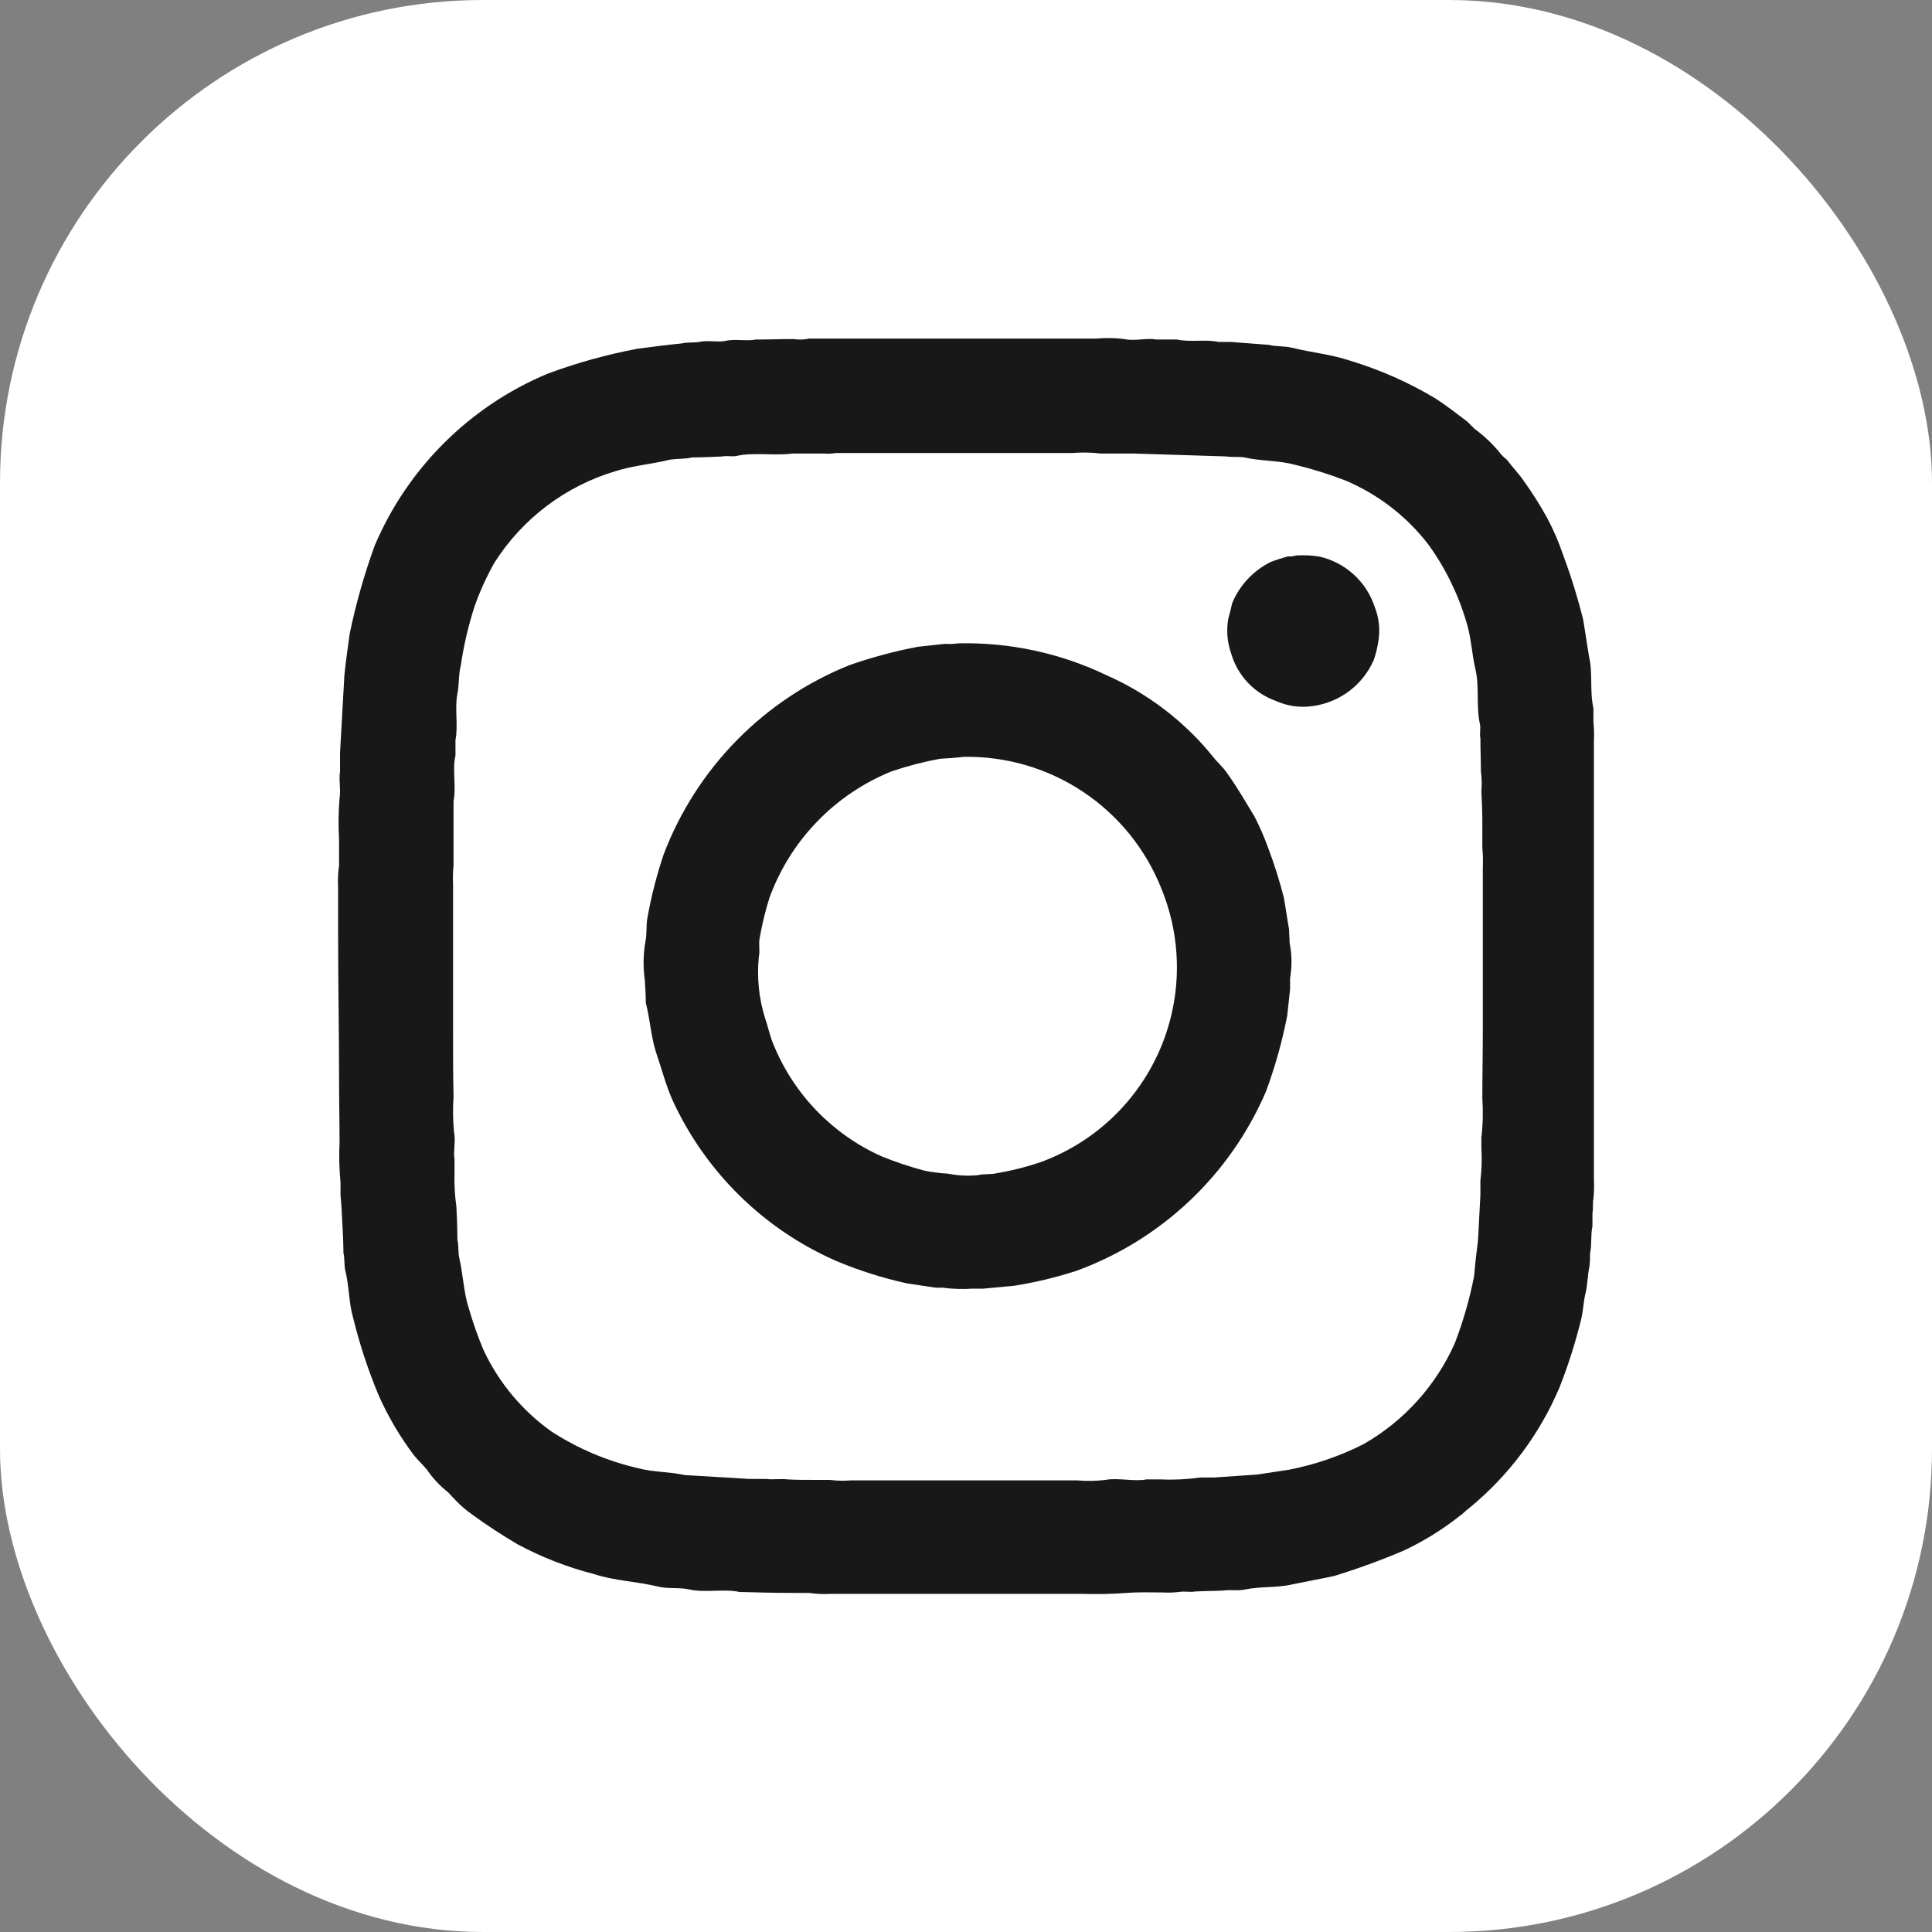
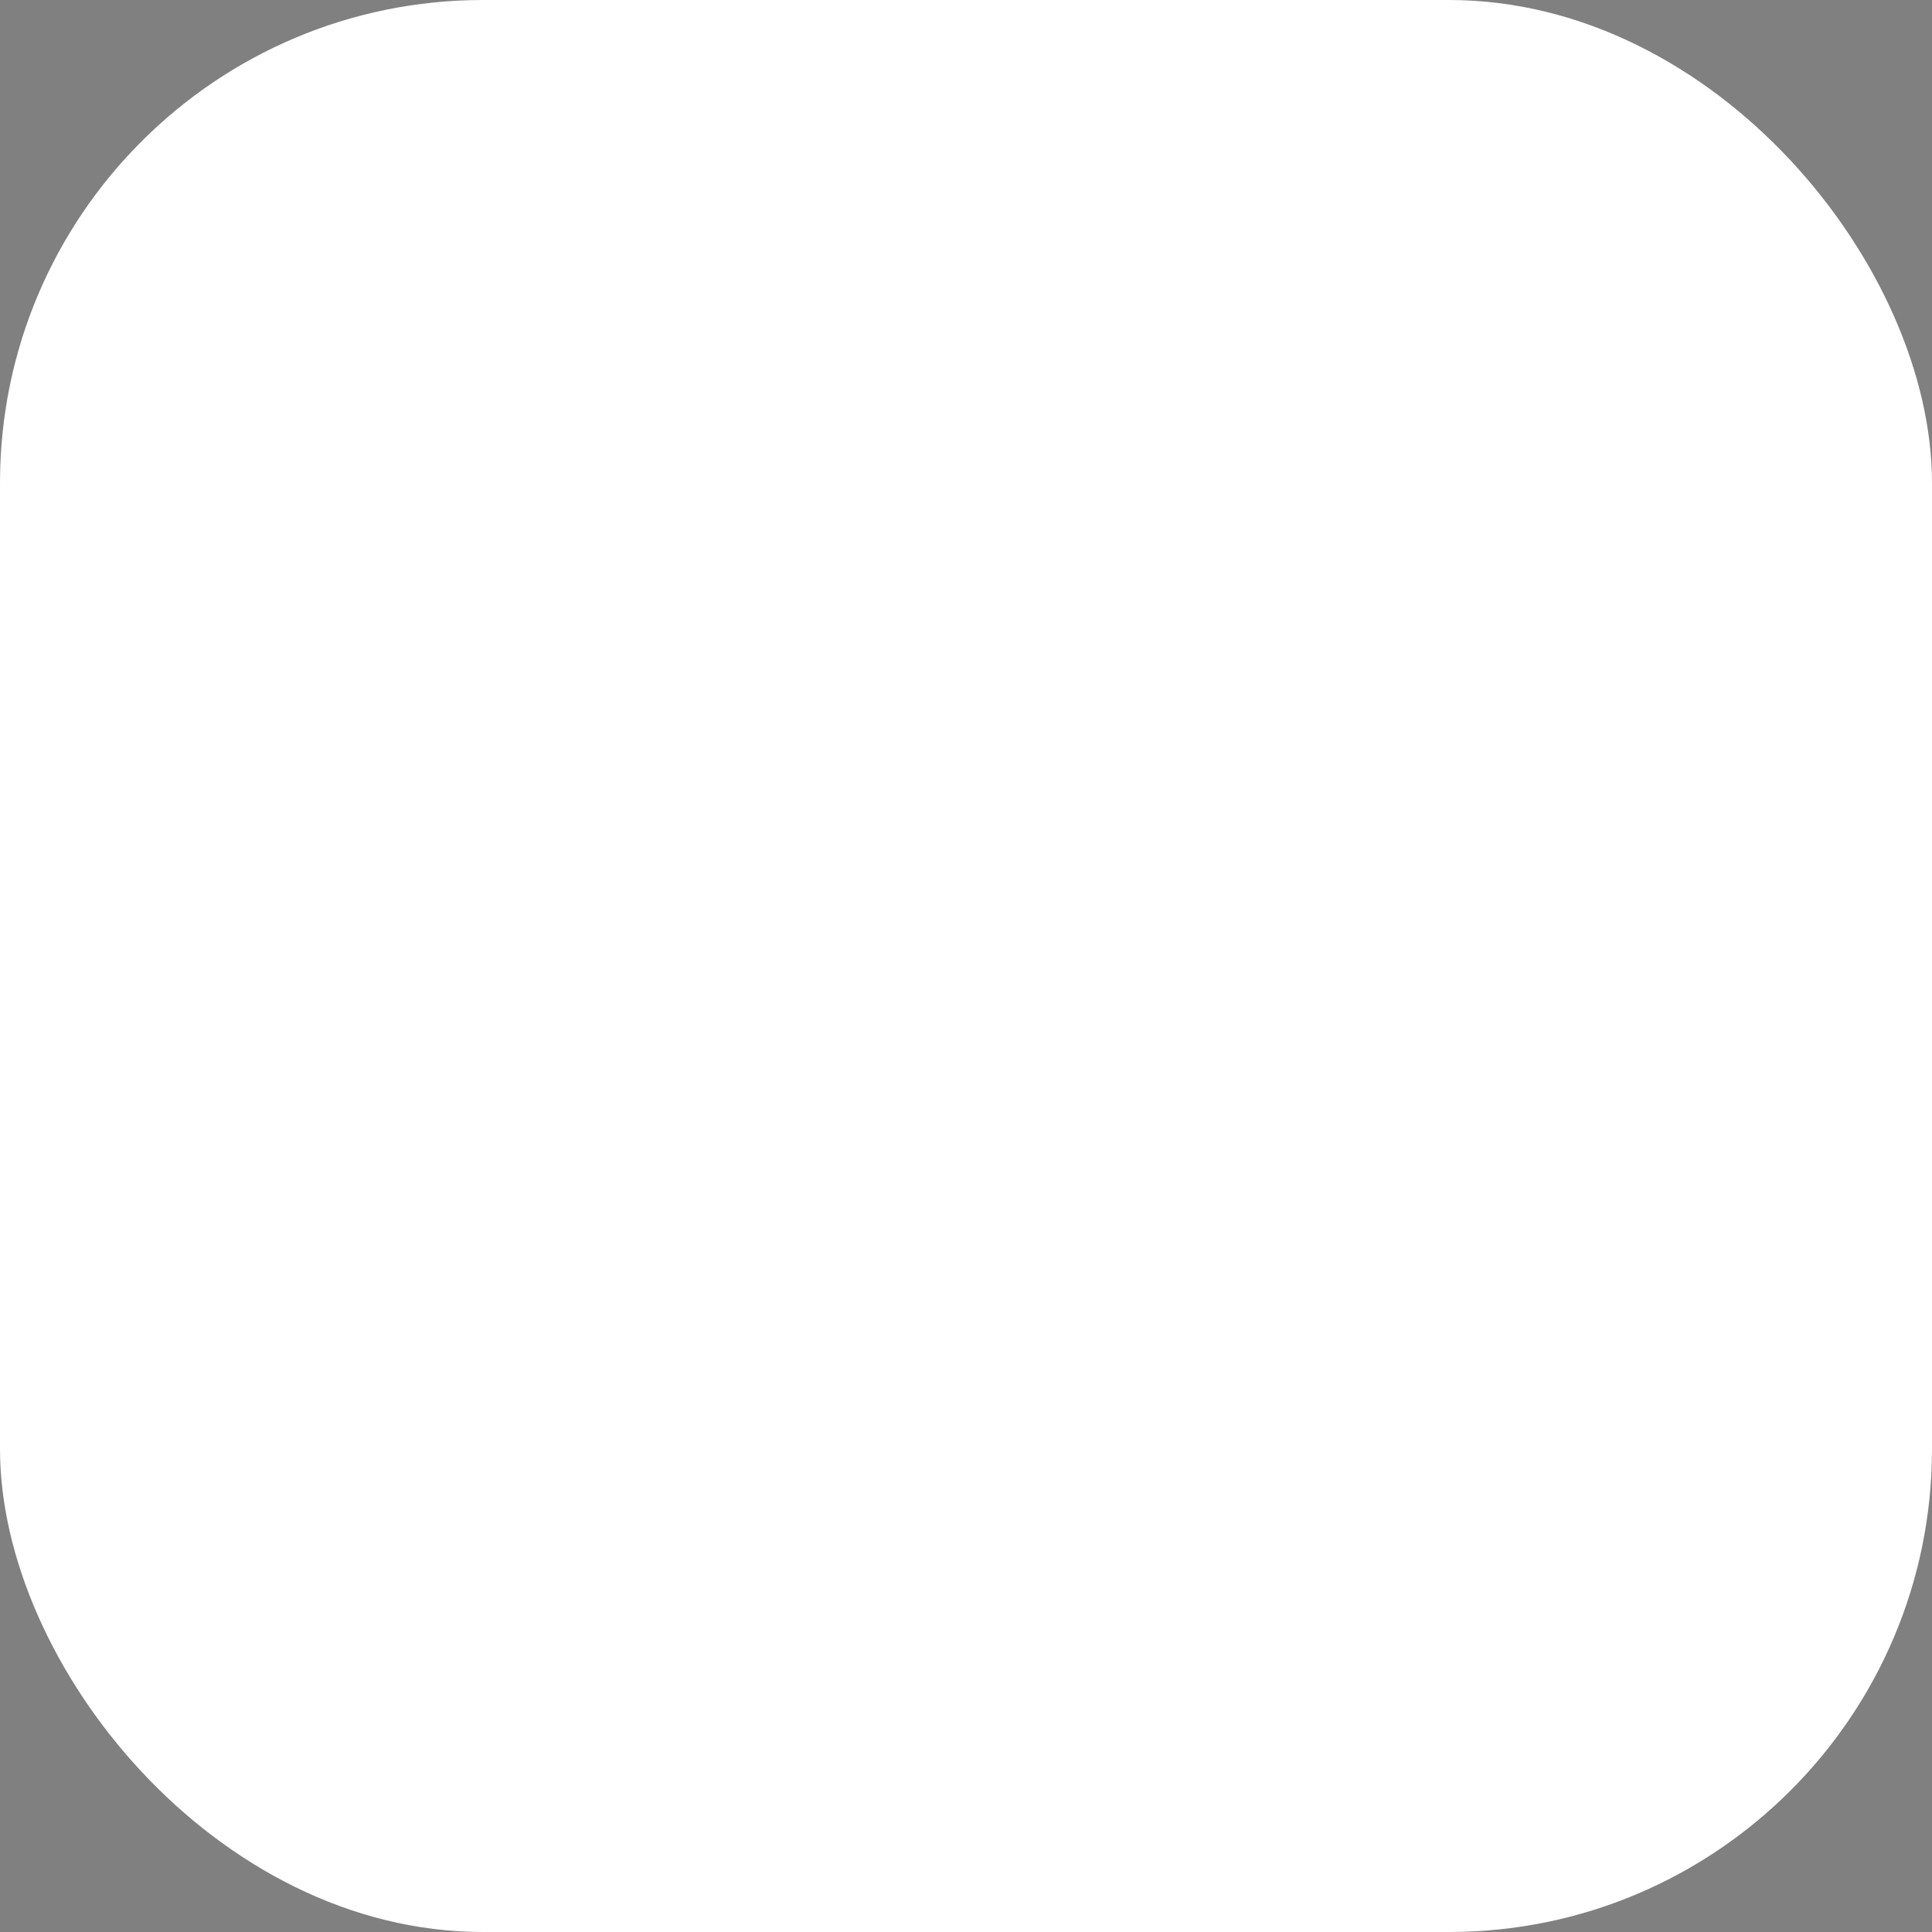
<svg xmlns="http://www.w3.org/2000/svg" width="400" height="400" viewBox="0 0 400 400" fill="none">
  <rect x="0" y="0" width="400" height="400" fill="#808080" stroke="none" />
  <rect width="400" height="400" rx="100" fill="white" />
  <g clip-path="url(#clip0_1614_6)">
-     <path fill-rule="evenodd" clip-rule="evenodd" d="M167.501 70.096H227C228.932 69.926 230.877 69.962 232.801 70.198C234.901 70.698 237.5 69.896 239.4 70.296H243.701C246.401 70.896 249.701 70.199 252.301 70.799H254.901L262.701 71.399C264.201 71.799 265.901 71.6 267.501 72C271.601 73 275.8 73.4 279.6 74.7C285.766 76.566 291.677 79.184 297.2 82.498C299.5 83.998 301.701 85.698 303.801 87.298L305.301 88.797C307.404 90.334 309.288 92.151 310.9 94.197C311.242 94.557 311.609 94.892 312 95.198C313.1 96.698 314.501 98.097 315.501 99.597C317.252 102.032 318.855 104.573 320.301 107.2C321.656 109.733 322.793 112.371 323.701 115.096C325.319 119.447 326.689 123.889 327.801 128.396C328.201 130.896 328.601 133.499 329.001 135.999C329.801 139.299 329.101 143.199 329.901 146.599V149.5C330.036 150.862 330.07 152.229 330.001 153.597V244.3C330.069 245.6 330.035 246.901 329.901 248.196C329.701 249.096 329.9 250.297 329.7 251.097V253.899C329.3 255.599 329.601 257.8 329.201 259.5C329.218 260.368 329.184 261.233 329.101 262.098C328.701 263.798 328.7 265.896 328.3 267.596C327.8 269.596 327.801 271.496 327.301 273.396C326.135 278.087 324.666 282.7 322.901 287.2C318.769 296.971 312.316 305.585 304.101 312.298C303.501 312.698 302.901 313.397 302.301 313.797C298.723 316.634 294.831 319.052 290.7 320.999C285.964 323.021 281.125 324.788 276.201 326.297C273.401 326.897 270.601 327.396 267.701 327.996C264.501 328.796 261.001 328.399 257.701 329.099C256.301 329.399 254.7 329.1 253.3 329.3C251.4 329.4 249.401 329.4 247.401 329.5C246.601 329.7 245.201 329.398 244.101 329.598C242.973 329.734 241.834 329.77 240.7 329.7C238.5 329.7 235.7 329.598 233.3 329.798C230.306 330.017 227.303 330.083 224.301 329.998H172C170.497 330.085 168.99 330.018 167.501 329.798H164.201C160.501 329.798 156.801 329.698 153.101 329.598C149.901 328.898 146.001 329.799 142.801 329.099C140.701 328.599 138.401 328.999 136.301 328.499C131.801 327.399 127.201 327.296 123.001 325.896C117.469 324.484 112.128 322.406 107.1 319.7C103.9 317.8 100.801 315.797 97.801 313.597C96.579 312.739 95.439 311.768 94.4 310.696C93.8 310.096 93.301 309.497 92.801 308.997C91.109 307.657 89.626 306.076 88.4 304.3C87.6 303.3 86.5 302.297 85.7 301.297C82.803 297.455 80.354 293.297 78.4 288.899C76.216 283.679 74.445 278.292 73.101 272.796C72.201 269.696 72.301 266.298 71.501 263.098C71.201 261.798 71.401 260.497 71.101 259.397C71.101 257.497 71 255.599 70.9 253.699C70.8 251.599 70.701 249.5 70.501 247.4V244.798C70.232 242.04 70.165 239.265 70.301 236.497C70.301 232.397 70.201 227.997 70.201 223.797C70.201 213.797 70.001 203.496 70.001 193.396V183.797C69.915 182.261 69.983 180.72 70.201 179.197V173.797C70.033 170.965 70.067 168.123 70.301 165.296C70.601 163.496 70.101 161.398 70.401 159.798V155.896C70.701 150.496 71.001 145.098 71.301 139.798C71.601 136.898 72.001 134.099 72.401 131.199C73.689 124.981 75.427 118.865 77.601 112.898C84.433 96.874 97.238 84.142 113.3 77.4C119.374 75.136 125.63 73.396 132 72.2C135.1 71.8 138.101 71.397 141.201 71.097C142.401 70.796 143.7 70.999 144.7 70.799C146.5 70.399 148.501 70.898 150.101 70.599C152.101 70.099 154.601 70.696 156.501 70.296C159.101 70.296 161.701 70.198 164.301 70.198C165.364 70.371 166.45 70.334 167.501 70.096ZM173.001 93.797C172.176 93.936 171.335 93.973 170.501 93.899H164.101C160.401 94.399 156.001 93.597 152.501 94.397C151.601 94.597 150.4 94.3 149.6 94.5C147.5 94.6 145.4 94.7 143.3 94.7C141.8 95.1 140.201 94.898 138.601 95.198C134.901 96.098 131.101 96.398 127.601 97.498C117.126 100.577 108.131 107.368 102.301 116.599C100.728 119.418 99.39 122.36 98.3 125.398C96.984 129.442 96.015 133.588 95.401 137.796C94.901 139.696 95.1 141.697 94.7 143.597C94.1 146.697 94.901 150.196 94.301 153.196V156.399C93.601 159.299 94.501 162.996 93.901 165.896V179.197C93.765 180.492 93.731 181.798 93.801 183.098V214.197C93.801 218.497 93.801 222.798 93.901 227.098C93.733 229.529 93.766 231.971 94.001 234.397C94.401 236.097 93.801 238.398 94.101 239.998V242.796C94.029 245.17 94.162 247.55 94.5 249.9C94.6 252.2 94.7 254.397 94.7 256.697C95 257.897 94.801 259.196 95.101 260.496C95.901 263.996 96 267.699 97.1 270.999C97.935 273.888 98.937 276.727 100.101 279.5C103.262 286.257 108.12 292.079 114.201 296.399C119.714 299.959 125.805 302.528 132.2 303.997C135.2 304.797 138.601 304.698 141.801 305.398C146.301 305.698 150.701 305.899 155.101 306.199H158.701C159.901 306.399 161.701 306.097 163.101 306.297C164.701 306.397 166.901 306.399 168.701 306.399H171.801C173.261 306.585 174.735 306.616 176.201 306.497H223.001C224.966 306.665 226.943 306.634 228.901 306.399C231.301 305.899 234.901 306.797 237.301 306.297H240.401C243.108 306.418 245.819 306.284 248.5 305.896H251.401L260.201 305.296C262.401 304.996 264.601 304.6 266.801 304.3C272.19 303.263 277.406 301.477 282.301 298.997C290.667 294.223 297.289 286.901 301.201 278.098C302.935 273.59 304.273 268.938 305.201 264.197C305.401 261.697 305.7 259.3 306 256.8C306.2 253.7 306.301 250.6 306.501 247.4V244.397C306.77 242.208 306.838 239.997 306.701 237.796V235.496C307.021 232.808 307.087 230.101 306.9 227.4C306.9 222.9 307 218.096 307 213.396V179.7C307.068 178.299 307.035 176.892 306.9 175.496V169.998C306.9 167.998 306.801 165.799 306.701 163.899C306.82 162.466 306.787 161.023 306.601 159.598C306.601 157.298 306.501 155.096 306.501 152.796C306.301 152.096 306.601 150.8 306.401 149.9C305.601 146.4 306.301 142.099 305.501 138.699C304.701 135.299 304.601 131.897 303.601 128.797C301.908 123.017 299.236 117.573 295.7 112.698C291.228 106.903 285.339 102.359 278.601 99.5C275.146 98.162 271.605 97.059 268.001 96.199C264.701 95.299 261.101 95.5 257.601 94.7C256.401 94.5 255.001 94.7 253.901 94.5L234.7 93.899H227.901C225.91 93.664 223.898 93.628 221.9 93.797H173.001ZM268.4 114.998C269.937 114.911 271.478 114.978 273.001 115.198C275.672 115.774 278.146 117.036 280.18 118.86C282.214 120.684 283.737 123.006 284.6 125.598C285.563 128.011 285.806 130.648 285.301 133.196C285.107 134.388 284.805 135.56 284.4 136.697C283.278 139.239 281.521 141.449 279.296 143.113C277.072 144.777 274.456 145.841 271.701 146.199C269.115 146.568 266.477 146.183 264.101 145.096C261.902 144.306 259.92 143.01 258.321 141.306C256.722 139.603 255.55 137.541 254.901 135.296C254.082 132.988 253.876 130.51 254.301 128.098C254.601 126.998 254.901 125.9 255.101 124.9C256.656 121.138 259.538 118.074 263.2 116.297C264.3 115.897 265.501 115.498 266.601 115.198C267.208 115.236 267.817 115.169 268.4 114.998ZM198.4 133.196C209.011 132.949 219.53 135.212 229.101 139.798C237.616 143.559 245.12 149.281 251 156.497C251.9 157.697 253.201 158.798 254.001 159.998C256.101 162.898 257.8 165.897 259.7 168.997C260.772 171.067 261.707 173.206 262.501 175.398C263.794 178.801 264.895 182.273 265.8 185.799C266.2 187.999 266.5 190.298 266.9 192.498C266.9 193.398 267 194.298 267 195.198C267.484 197.604 267.518 200.079 267.1 202.498V204.798C266.9 206.698 266.701 208.496 266.501 210.296C265.466 215.64 263.993 220.894 262.1 225.999C258.434 234.524 253.067 242.212 246.326 248.592C239.586 254.971 231.615 259.906 222.901 263.098C218.69 264.471 214.376 265.508 210.001 266.199L203.601 266.8H201.401C199.299 266.94 197.189 266.873 195.101 266.599H193.701L187.701 265.696C182.74 264.599 177.886 263.06 173.2 261.097C158.141 254.53 146.035 242.638 139.201 227.698C137.801 224.498 137 221.296 135.8 217.796C134.8 214.696 134.601 211.096 133.701 207.596C133.701 206.096 133.601 204.498 133.501 202.898C133.133 200.309 133.167 197.675 133.601 195.096C134.001 193.196 133.701 191.5 134.101 189.7C134.893 185.36 135.995 181.079 137.401 176.897C140.763 168.059 145.92 160.011 152.546 153.264C159.172 146.518 167.124 141.219 175.9 137.698C180.532 136.078 185.279 134.809 190.101 133.899L195.7 133.299C196.601 133.369 197.507 133.333 198.4 133.196ZM199.5 156.697C197.9 156.897 196.3 156.998 194.6 157.098C191.21 157.727 187.868 158.598 184.6 159.7C178.783 162.05 173.524 165.597 169.166 170.11C164.807 174.624 161.447 180 159.301 185.896C158.459 188.584 157.79 191.326 157.301 194.099C157.001 195.499 157.4 196.796 157.1 198.196C156.685 202.441 157.127 206.728 158.4 210.799C159.1 212.799 159.401 214.599 160.201 216.399C164.416 226.638 172.397 234.868 182.501 239.397C185.433 240.591 188.439 241.596 191.501 242.4C193.086 242.705 194.689 242.901 196.301 242.996C198.341 243.403 200.431 243.506 202.501 243.299C203.701 242.999 205.101 243.198 206.401 242.898C209.386 242.39 212.328 241.652 215.201 240.696C220.655 238.745 225.657 235.711 229.907 231.775C234.157 227.84 237.565 223.084 239.929 217.796C242.292 212.508 243.562 206.795 243.66 201.004C243.759 195.212 242.684 189.465 240.501 184.099C237.278 175.896 231.621 168.87 224.293 163.973C216.964 159.075 208.313 156.537 199.5 156.697Z" fill="#181818" />
+     <path fill-rule="evenodd" clip-rule="evenodd" d="M167.501 70.096H227C228.932 69.926 230.877 69.962 232.801 70.198C234.901 70.698 237.5 69.896 239.4 70.296H243.701C246.401 70.896 249.701 70.199 252.301 70.799H254.901L262.701 71.399C264.201 71.799 265.901 71.6 267.501 72C271.601 73 275.8 73.4 279.6 74.7C285.766 76.566 291.677 79.184 297.2 82.498C299.5 83.998 301.701 85.698 303.801 87.298L305.301 88.797C307.404 90.334 309.288 92.151 310.9 94.197C311.242 94.557 311.609 94.892 312 95.198C313.1 96.698 314.501 98.097 315.501 99.597C317.252 102.032 318.855 104.573 320.301 107.2C321.656 109.733 322.793 112.371 323.701 115.096C325.319 119.447 326.689 123.889 327.801 128.396C328.201 130.896 328.601 133.499 329.001 135.999C329.801 139.299 329.101 143.199 329.901 146.599V149.5C330.036 150.862 330.07 152.229 330.001 153.597V244.3C330.069 245.6 330.035 246.901 329.901 248.196C329.701 249.096 329.9 250.297 329.7 251.097V253.899C329.3 255.599 329.601 257.8 329.201 259.5C329.218 260.368 329.184 261.233 329.101 262.098C328.701 263.798 328.7 265.896 328.3 267.596C327.8 269.596 327.801 271.496 327.301 273.396C326.135 278.087 324.666 282.7 322.901 287.2C318.769 296.971 312.316 305.585 304.101 312.298C303.501 312.698 302.901 313.397 302.301 313.797C298.723 316.634 294.831 319.052 290.7 320.999C285.964 323.021 281.125 324.788 276.201 326.297C273.401 326.897 270.601 327.396 267.701 327.996C264.501 328.796 261.001 328.399 257.701 329.099C256.301 329.399 254.7 329.1 253.3 329.3C251.4 329.4 249.401 329.4 247.401 329.5C246.601 329.7 245.201 329.398 244.101 329.598C242.973 329.734 241.834 329.77 240.7 329.7C238.5 329.7 235.7 329.598 233.3 329.798C230.306 330.017 227.303 330.083 224.301 329.998H172C170.497 330.085 168.99 330.018 167.501 329.798H164.201C160.501 329.798 156.801 329.698 153.101 329.598C149.901 328.898 146.001 329.799 142.801 329.099C140.701 328.599 138.401 328.999 136.301 328.499C131.801 327.399 127.201 327.296 123.001 325.896C117.469 324.484 112.128 322.406 107.1 319.7C103.9 317.8 100.801 315.797 97.801 313.597C96.579 312.739 95.439 311.768 94.4 310.696C93.8 310.096 93.301 309.497 92.801 308.997C91.109 307.657 89.626 306.076 88.4 304.3C87.6 303.3 86.5 302.297 85.7 301.297C82.803 297.455 80.354 293.297 78.4 288.899C76.216 283.679 74.445 278.292 73.101 272.796C72.201 269.696 72.301 266.298 71.501 263.098C71.201 261.798 71.401 260.497 71.101 259.397C71.101 257.497 71 255.599 70.9 253.699C70.8 251.599 70.701 249.5 70.501 247.4V244.798C70.232 242.04 70.165 239.265 70.301 236.497C70.301 232.397 70.201 227.997 70.201 223.797C70.201 213.797 70.001 203.496 70.001 193.396V183.797C69.915 182.261 69.983 180.72 70.201 179.197V173.797C70.033 170.965 70.067 168.123 70.301 165.296C70.601 163.496 70.101 161.398 70.401 159.798V155.896C70.701 150.496 71.001 145.098 71.301 139.798C71.601 136.898 72.001 134.099 72.401 131.199C73.689 124.981 75.427 118.865 77.601 112.898C84.433 96.874 97.238 84.142 113.3 77.4C119.374 75.136 125.63 73.396 132 72.2C135.1 71.8 138.101 71.397 141.201 71.097C142.401 70.796 143.7 70.999 144.7 70.799C146.5 70.399 148.501 70.898 150.101 70.599C152.101 70.099 154.601 70.696 156.501 70.296C159.101 70.296 161.701 70.198 164.301 70.198C165.364 70.371 166.45 70.334 167.501 70.096ZM173.001 93.797C172.176 93.936 171.335 93.973 170.501 93.899H164.101C160.401 94.399 156.001 93.597 152.501 94.397C151.601 94.597 150.4 94.3 149.6 94.5C147.5 94.6 145.4 94.7 143.3 94.7C141.8 95.1 140.201 94.898 138.601 95.198C134.901 96.098 131.101 96.398 127.601 97.498C117.126 100.577 108.131 107.368 102.301 116.599C100.728 119.418 99.39 122.36 98.3 125.398C96.984 129.442 96.015 133.588 95.401 137.796C94.901 139.696 95.1 141.697 94.7 143.597C94.1 146.697 94.901 150.196 94.301 153.196V156.399C93.601 159.299 94.501 162.996 93.901 165.896V179.197C93.765 180.492 93.731 181.798 93.801 183.098V214.197C93.801 218.497 93.801 222.798 93.901 227.098C93.733 229.529 93.766 231.971 94.001 234.397C94.401 236.097 93.801 238.398 94.101 239.998V242.796C94.029 245.17 94.162 247.55 94.5 249.9C94.6 252.2 94.7 254.397 94.7 256.697C95 257.897 94.801 259.196 95.101 260.496C95.901 263.996 96 267.699 97.1 270.999C97.935 273.888 98.937 276.727 100.101 279.5C103.262 286.257 108.12 292.079 114.201 296.399C119.714 299.959 125.805 302.528 132.2 303.997C135.2 304.797 138.601 304.698 141.801 305.398C146.301 305.698 150.701 305.899 155.101 306.199H158.701C159.901 306.399 161.701 306.097 163.101 306.297C164.701 306.397 166.901 306.399 168.701 306.399H171.801C173.261 306.585 174.735 306.616 176.201 306.497H223.001C224.966 306.665 226.943 306.634 228.901 306.399C231.301 305.899 234.901 306.797 237.301 306.297H240.401C243.108 306.418 245.819 306.284 248.5 305.896H251.401L260.201 305.296C262.401 304.996 264.601 304.6 266.801 304.3C272.19 303.263 277.406 301.477 282.301 298.997C290.667 294.223 297.289 286.901 301.201 278.098C302.935 273.59 304.273 268.938 305.201 264.197C305.401 261.697 305.7 259.3 306 256.8C306.2 253.7 306.301 250.6 306.501 247.4V244.397C306.77 242.208 306.838 239.997 306.701 237.796V235.496C307.021 232.808 307.087 230.101 306.9 227.4C306.9 222.9 307 218.096 307 213.396V179.7C307.068 178.299 307.035 176.892 306.9 175.496V169.998C306.9 167.998 306.801 165.799 306.701 163.899C306.82 162.466 306.787 161.023 306.601 159.598C306.601 157.298 306.501 155.096 306.501 152.796C306.301 152.096 306.601 150.8 306.401 149.9C305.601 146.4 306.301 142.099 305.501 138.699C304.701 135.299 304.601 131.897 303.601 128.797C301.908 123.017 299.236 117.573 295.7 112.698C291.228 106.903 285.339 102.359 278.601 99.5C275.146 98.162 271.605 97.059 268.001 96.199C264.701 95.299 261.101 95.5 257.601 94.7C256.401 94.5 255.001 94.7 253.901 94.5L234.7 93.899H227.901C225.91 93.664 223.898 93.628 221.9 93.797H173.001ZM268.4 114.998C269.937 114.911 271.478 114.978 273.001 115.198C275.672 115.774 278.146 117.036 280.18 118.86C282.214 120.684 283.737 123.006 284.6 125.598C285.563 128.011 285.806 130.648 285.301 133.196C285.107 134.388 284.805 135.56 284.4 136.697C283.278 139.239 281.521 141.449 279.296 143.113C277.072 144.777 274.456 145.841 271.701 146.199C269.115 146.568 266.477 146.183 264.101 145.096C261.902 144.306 259.92 143.01 258.321 141.306C256.722 139.603 255.55 137.541 254.901 135.296C254.082 132.988 253.876 130.51 254.301 128.098C254.601 126.998 254.901 125.9 255.101 124.9C256.656 121.138 259.538 118.074 263.2 116.297C264.3 115.897 265.501 115.498 266.601 115.198C267.208 115.236 267.817 115.169 268.4 114.998ZM198.4 133.196C209.011 132.949 219.53 135.212 229.101 139.798C237.616 143.559 245.12 149.281 251 156.497C251.9 157.697 253.201 158.798 254.001 159.998C256.101 162.898 257.8 165.897 259.7 168.997C260.772 171.067 261.707 173.206 262.501 175.398C263.794 178.801 264.895 182.273 265.8 185.799C266.2 187.999 266.5 190.298 266.9 192.498C266.9 193.398 267 194.298 267 195.198C267.484 197.604 267.518 200.079 267.1 202.498V204.798C266.9 206.698 266.701 208.496 266.501 210.296C265.466 215.64 263.993 220.894 262.1 225.999C258.434 234.524 253.067 242.212 246.326 248.592C239.586 254.971 231.615 259.906 222.901 263.098C218.69 264.471 214.376 265.508 210.001 266.199L203.601 266.8H201.401C199.299 266.94 197.189 266.873 195.101 266.599H193.701L187.701 265.696C182.74 264.599 177.886 263.06 173.2 261.097C158.141 254.53 146.035 242.638 139.201 227.698C137.801 224.498 137 221.296 135.8 217.796C134.8 214.696 134.601 211.096 133.701 207.596C133.701 206.096 133.601 204.498 133.501 202.898C133.133 200.309 133.167 197.675 133.601 195.096C134.001 193.196 133.701 191.5 134.101 189.7C134.893 185.36 135.995 181.079 137.401 176.897C140.763 168.059 145.92 160.011 152.546 153.264C159.172 146.518 167.124 141.219 175.9 137.698C180.532 136.078 185.279 134.809 190.101 133.899L195.7 133.299C196.601 133.369 197.507 133.333 198.4 133.196M199.5 156.697C197.9 156.897 196.3 156.998 194.6 157.098C191.21 157.727 187.868 158.598 184.6 159.7C178.783 162.05 173.524 165.597 169.166 170.11C164.807 174.624 161.447 180 159.301 185.896C158.459 188.584 157.79 191.326 157.301 194.099C157.001 195.499 157.4 196.796 157.1 198.196C156.685 202.441 157.127 206.728 158.4 210.799C159.1 212.799 159.401 214.599 160.201 216.399C164.416 226.638 172.397 234.868 182.501 239.397C185.433 240.591 188.439 241.596 191.501 242.4C193.086 242.705 194.689 242.901 196.301 242.996C198.341 243.403 200.431 243.506 202.501 243.299C203.701 242.999 205.101 243.198 206.401 242.898C209.386 242.39 212.328 241.652 215.201 240.696C220.655 238.745 225.657 235.711 229.907 231.775C234.157 227.84 237.565 223.084 239.929 217.796C242.292 212.508 243.562 206.795 243.66 201.004C243.759 195.212 242.684 189.465 240.501 184.099C237.278 175.896 231.621 168.87 224.293 163.973C216.964 159.075 208.313 156.537 199.5 156.697Z" fill="#181818" />
  </g>
  <defs>
    <clipPath id="clip0_1614_6">
-       <rect width="260" height="260" fill="white" transform="translate(70 70)" />
-     </clipPath>
+       </clipPath>
  </defs>
</svg>